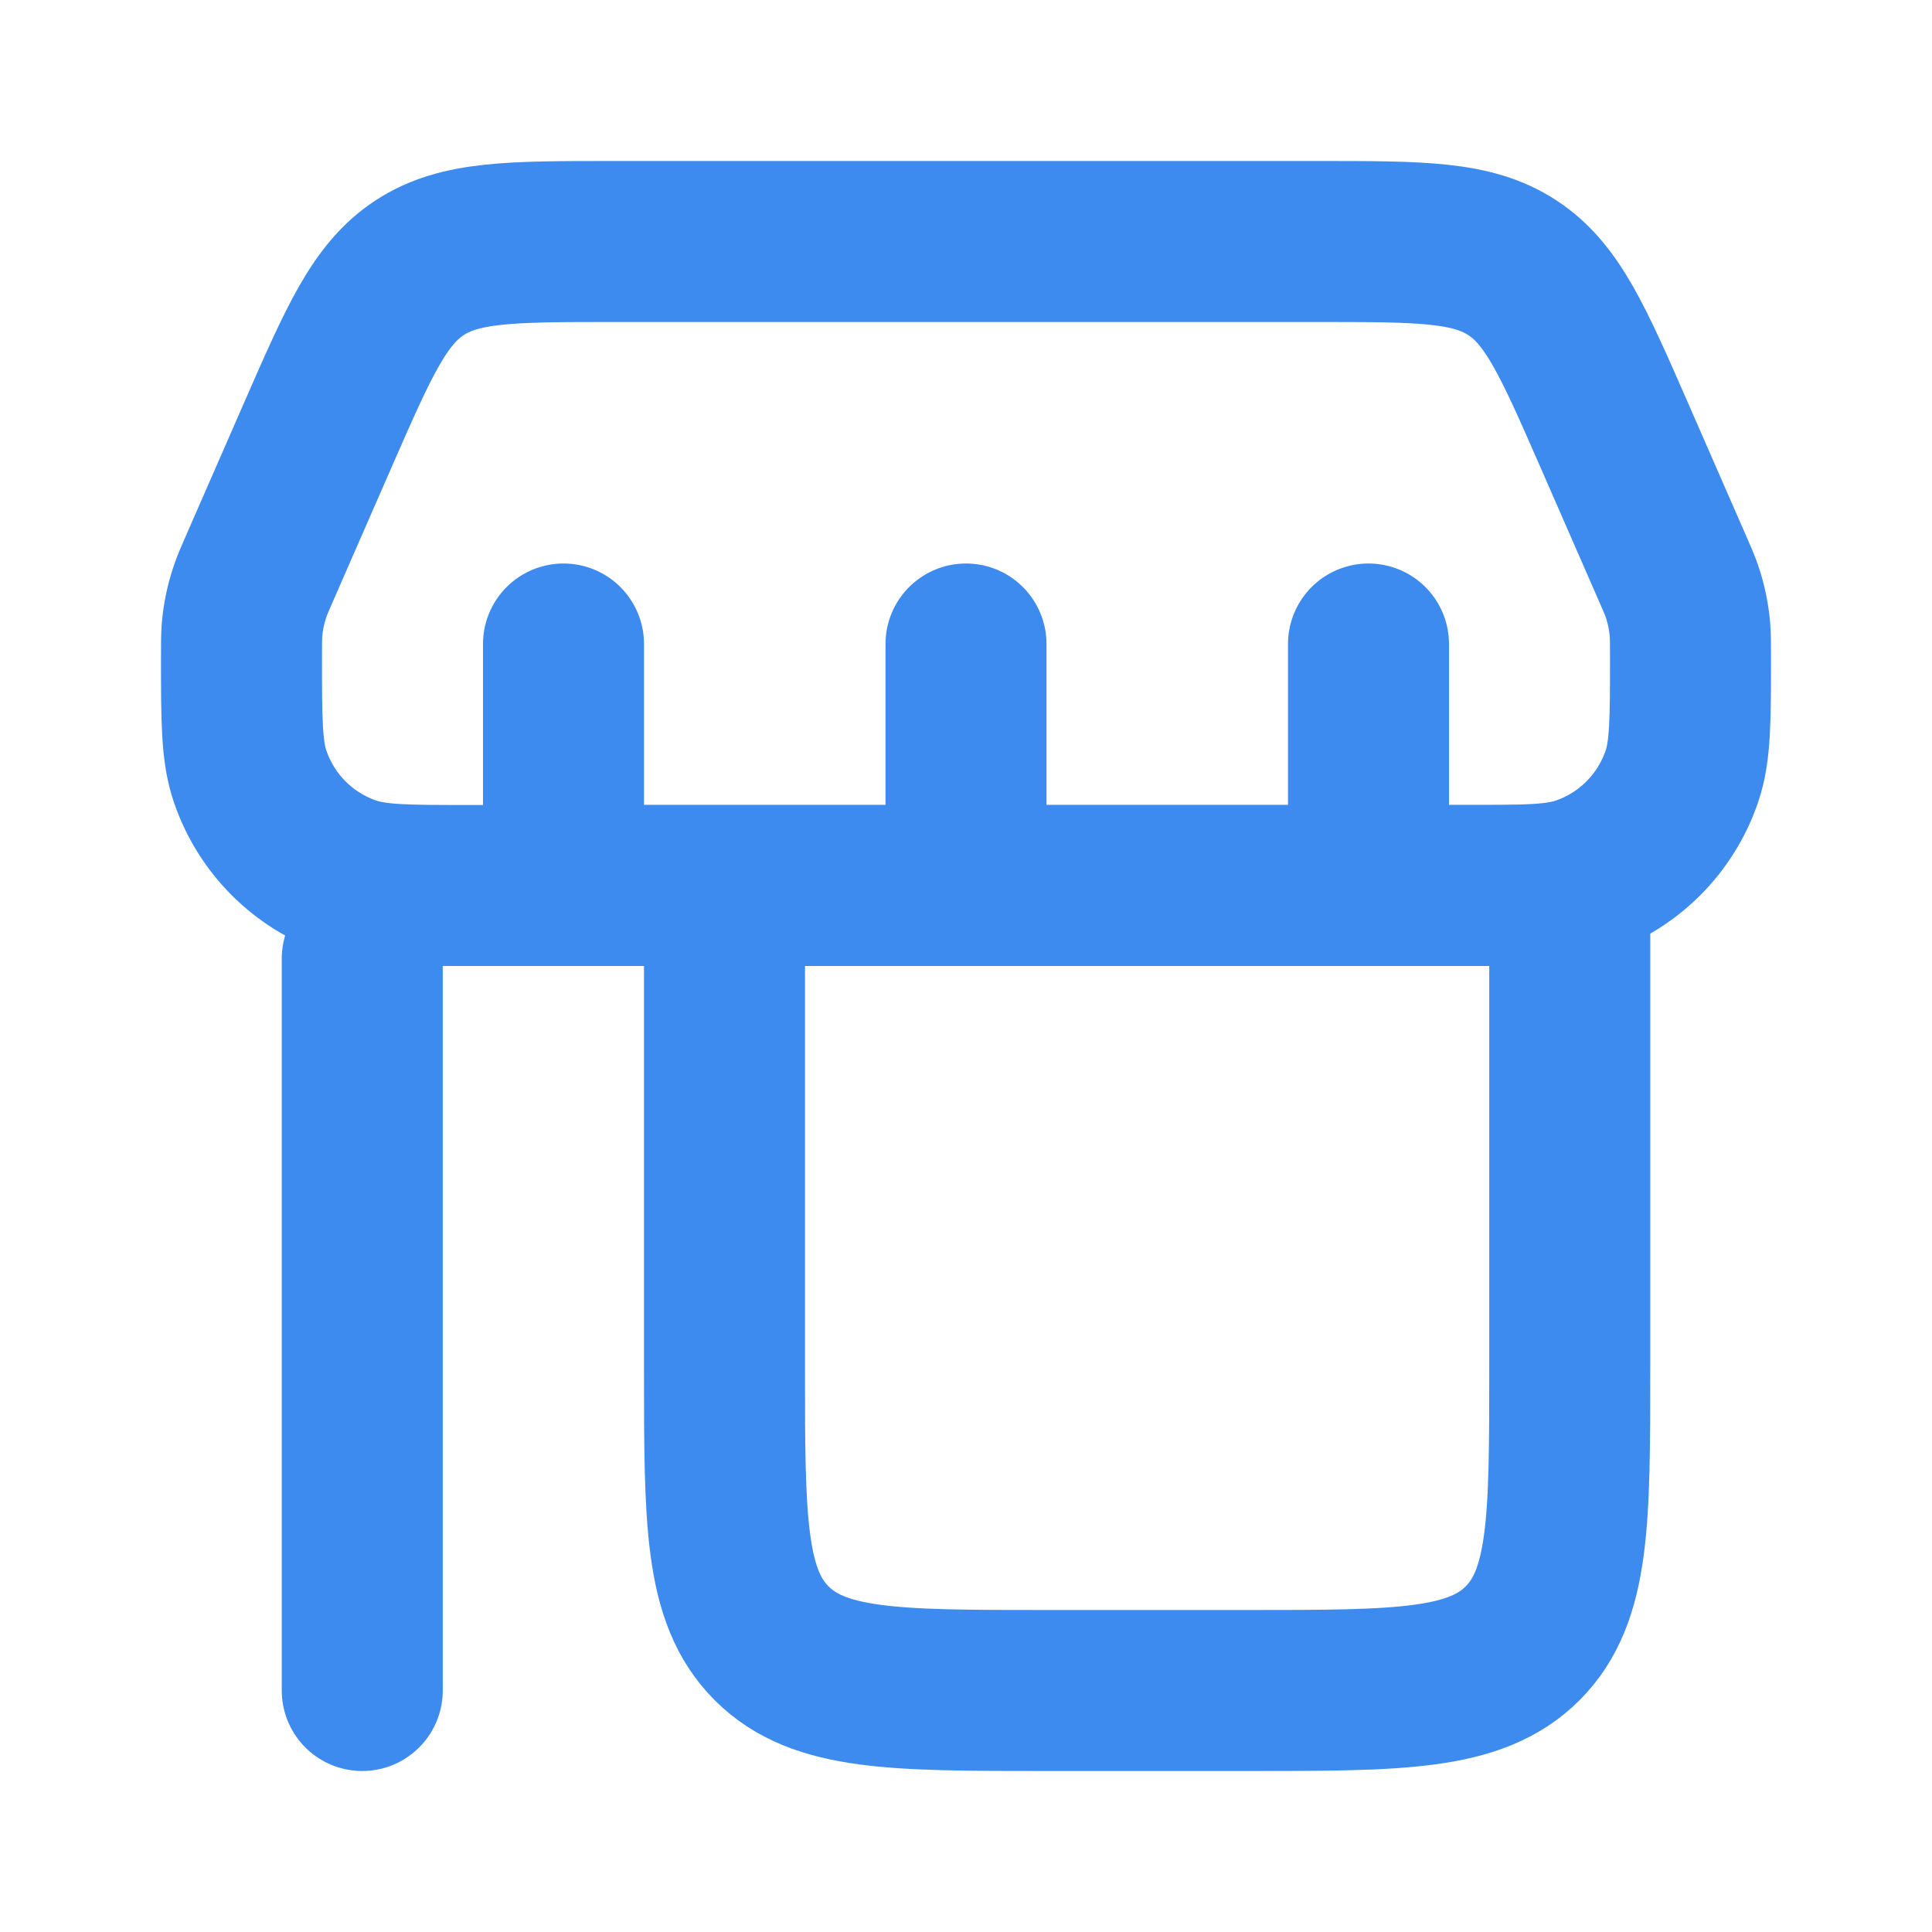
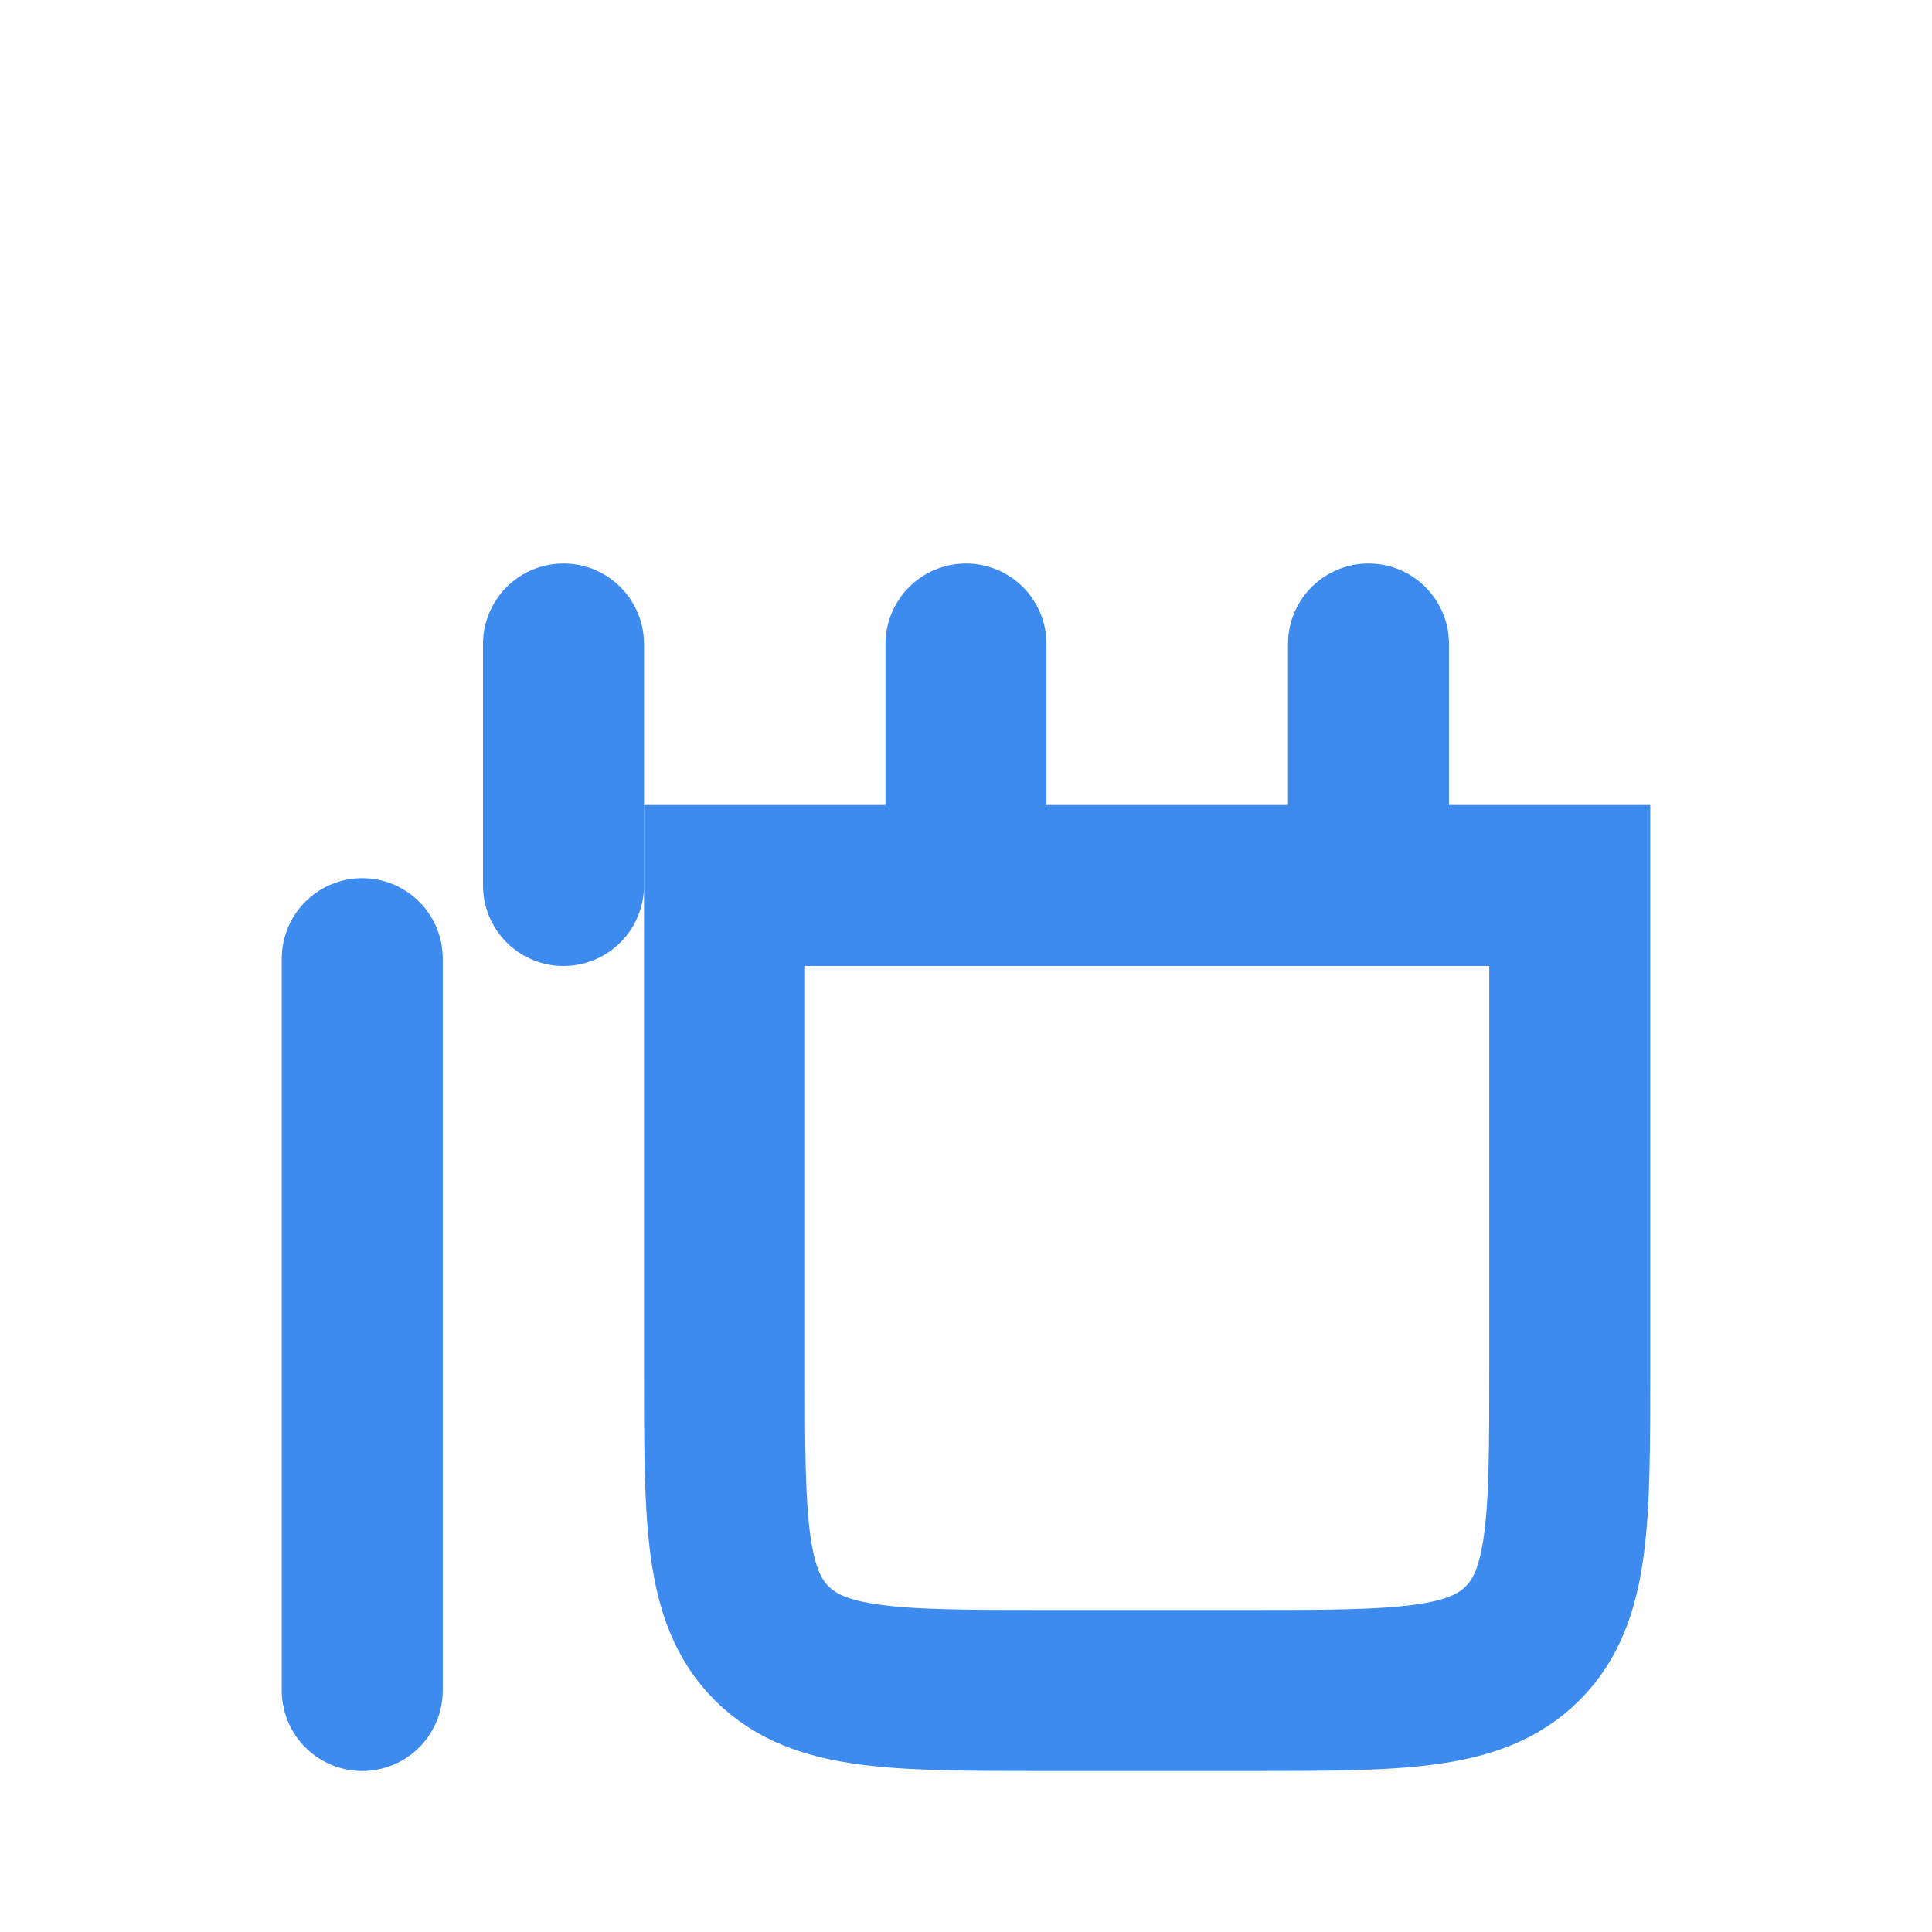
<svg xmlns="http://www.w3.org/2000/svg" width="24" height="24" viewBox="0 0 24 24" fill="none">
  <path d="M4.5 11.909V21M19.5 11L19.5 17C19.5 18.886 19.5 19.828 18.914 20.414C18.328 21 17.386 21 15.5 21H13C11.114 21 10.172 21 9.586 20.414C9 19.828 9 18.886 9 17L9 11H19.5Z" stroke="#3D8BEF" stroke-width="2" stroke-linecap="round" />
-   <path d="M16.384 3H7.616C6.347 3 5.712 3 5.213 3.326C4.715 3.652 4.46 4.234 3.951 5.397L3.238 7.028C3.168 7.187 3.133 7.267 3.106 7.349C3.054 7.501 3.021 7.658 3.007 7.818C3 7.904 3 7.991 3 8.165C3 8.942 3 9.331 3.107 9.644C3.307 10.232 3.768 10.693 4.356 10.893C4.669 11 5.058 11 5.835 11H18.165C18.942 11 19.331 11 19.645 10.893C20.232 10.693 20.693 10.232 20.893 9.644C21 9.331 21 8.942 21 8.165C21 7.991 21 7.904 20.993 7.818C20.979 7.658 20.946 7.501 20.895 7.349C20.867 7.267 20.832 7.187 20.762 7.028L20.049 5.397C19.54 4.234 19.285 3.652 18.787 3.326C18.288 3 17.653 3 16.384 3Z" stroke="#3D8BEF" stroke-width="2" stroke-linecap="round" stroke-linejoin="round" />
  <path d="M12 11V8M7 11V8M17 11V8" stroke="#3D8BEF" stroke-width="2" stroke-linecap="round" stroke-linejoin="round" />
</svg>